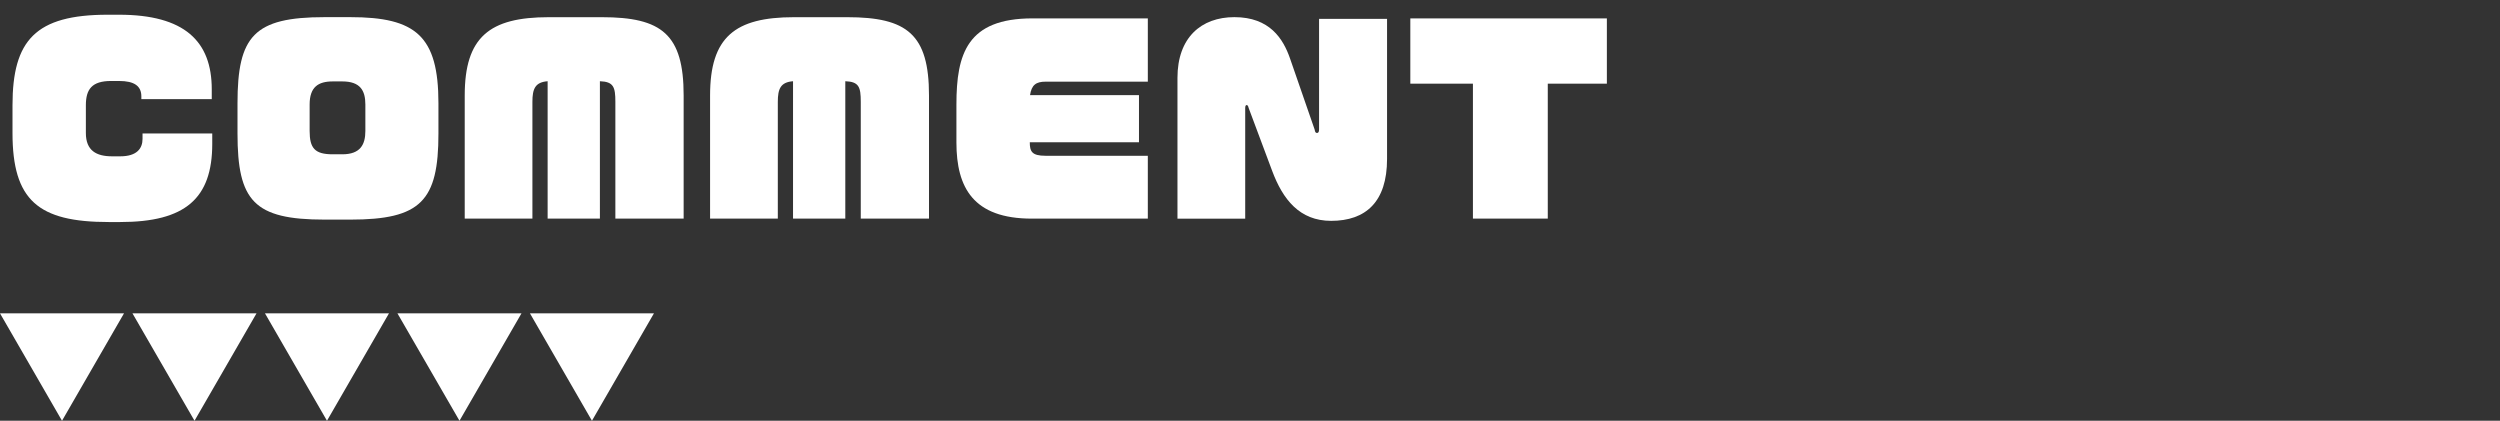
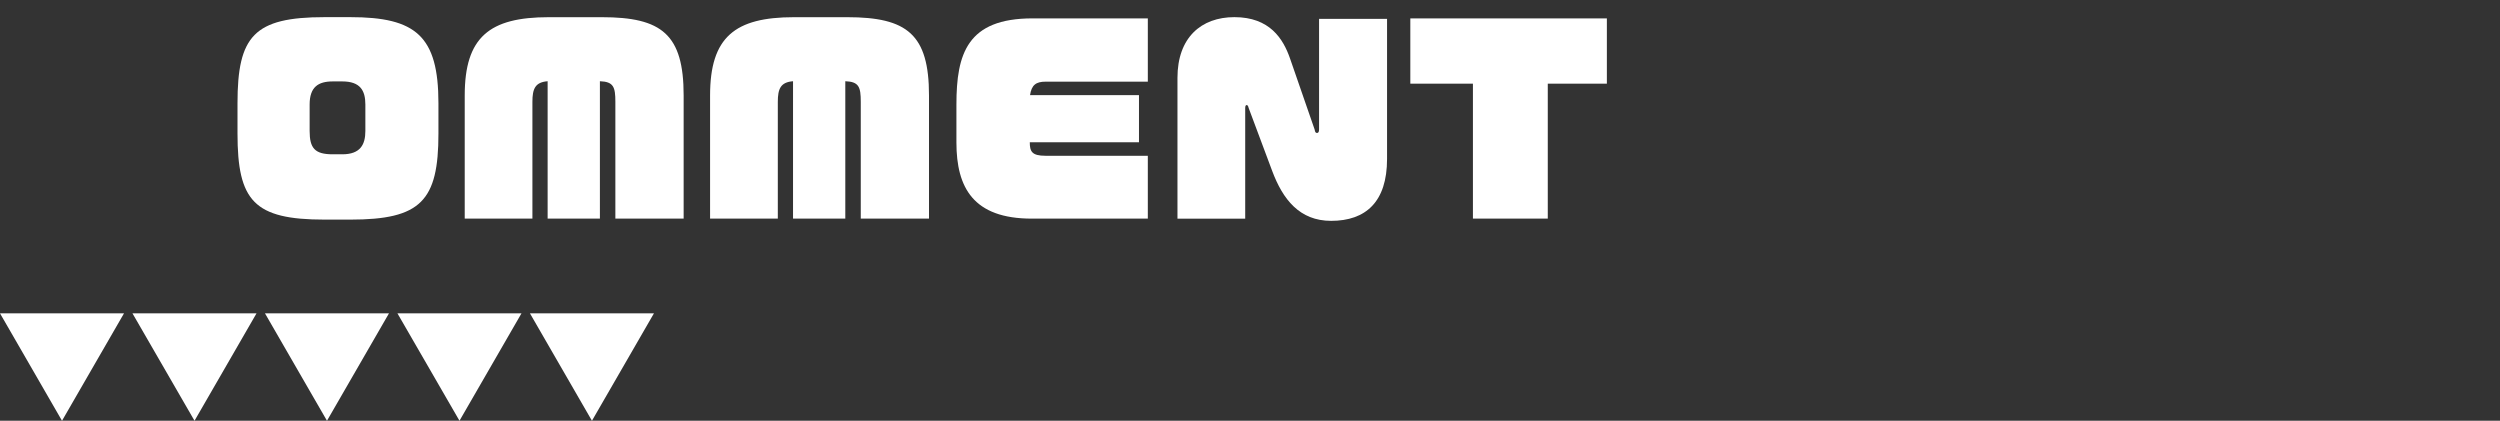
<svg xmlns="http://www.w3.org/2000/svg" version="1.1" id="レイヤー_1" x="0px" y="0px" viewBox="0 0 506 85.16" style="enable-background:new 0 0 506 85.16;" xml:space="preserve">
  <rect x="0" y="0" width="506" height="85.16" fill="#333333" stroke="none" />
  <style type="text/css">
	.st0{fill:#FF6C1F;}
	.st1{fill:none;stroke:#FFFFFF;stroke-miterlimit:10;}
	.st2{opacity:0.8;}
	.st3{fill:url(#SVGID_1_);}
	.st4{fill:url(#SVGID_00000074432112875548486320000004486883782760521651_);}
	.st5{fill:url(#SVGID_00000022554361392511237550000003582775610073620098_);}
	.st6{fill:url(#SVGID_00000039850395136527952550000016231366431725161909_);}
	.st7{fill:url(#SVGID_00000181800390965338633090000014628515593769439390_);}
	.st8{fill:url(#SVGID_00000039128591438215009260000008737299155745119371_);}
	.st9{fill:url(#SVGID_00000180366309476278138380000006884880212213265286_);}
	.st10{fill:url(#SVGID_00000006702604204563797940000013322707981393888935_);}
	.st11{fill:url(#SVGID_00000044173044876266766230000008232558197680719527_);}
	.st12{fill:url(#SVGID_00000077298050261700517200000004609447174532866731_);}
	.st13{fill:url(#SVGID_00000022542044217072845670000013671609657615103385_);}
	.st14{fill:url(#SVGID_00000050663686138119377560000010760312726274979757_);}
	.st15{fill:url(#SVGID_00000095299805287894099300000012588149050266107531_);}
	.st16{fill:url(#SVGID_00000045579169652789998840000014339767944647382156_);}
	.st17{fill:url(#SVGID_00000134209805592988912760000010984792583437132196_);}
	.st18{fill:url(#SVGID_00000051382059805200193700000010451112798842466459_);}
	.st19{fill:url(#SVGID_00000127723214608604461830000001488680223783231384_);}
	.st20{fill:url(#SVGID_00000068661217119763477640000005938048207262506387_);}
	.st21{fill:url(#SVGID_00000179640143678178209920000009022200434377028274_);}
	.st22{fill:url(#SVGID_00000096054757593980472300000006974754460392974014_);}
	.st23{fill:url(#SVGID_00000089559009643339962070000005480128574335446711_);}
	.st24{fill:url(#SVGID_00000063598137944338022780000009156433782405519783_);}
	.st25{fill:url(#SVGID_00000183968623559548538390000017562848107180498613_);}
	.st26{fill:url(#SVGID_00000177441942413771942680000013191487484127438013_);}
	.st27{fill:url(#SVGID_00000065773573801803043350000005190615083895143353_);}
	.st28{fill:url(#SVGID_00000080925355625448837320000000804166556467305619_);}
	.st29{fill:url(#SVGID_00000067927774079498027550000006984230795913880248_);}
	.st30{fill:url(#SVGID_00000081614086358269185590000012709100213110137242_);}
	.st31{fill:url(#SVGID_00000150101811424459545700000009927569058592480163_);}
	.st32{fill:url(#SVGID_00000145780296133045181080000014852458182312265111_);}
	.st33{fill:url(#SVGID_00000090260559348251358560000005254546316190753450_);}
	.st34{fill:url(#SVGID_00000072258285407710122940000016719617673003022782_);}
	.st35{fill:url(#SVGID_00000141436312411712625840000007816088346639043977_);}
	.st36{fill:url(#SVGID_00000069375967964954481620000013857692437804393112_);}
	.st37{fill:url(#SVGID_00000123427454232992175240000012284807019854191774_);}
	.st38{fill:url(#SVGID_00000116949480143440207760000013145182653497955212_);}
	.st39{fill:#FCEE21;}
	.st40{opacity:0.9;fill:#009245;}
	.st41{fill:#FFFFFF;}
	.st42{opacity:0.9;fill:#FCEE21;}
	.st43{opacity:0.9;fill:#FF6C1F;}
	.st44{opacity:0.6;fill:#FFFFFF;}
	.st45{fill:#2E3192;}
	.st46{opacity:0.9;}
	.st47{fill:#0071BC;}
	.st48{fill:#42210B;}
	.st49{fill:#F7931E;}
	.st50{opacity:0.9;fill:#FFFFFF;}
	.st51{fill:#ED1E79;}
	.st52{fill:#29ABE2;}
	.st53{clip-path:url(#SVGID_00000061460890792399943980000011071396572921781916_);fill:#FFFFFF;}
	.st54{clip-path:url(#SVGID_00000000195090592748103610000008934431884977375632_);fill:#FFFFFF;}
	.st55{fill:#ED1C24;}
	.st56{fill:none;stroke:#ED1C24;stroke-width:5;stroke-miterlimit:10;}
	.st57{fill:none;stroke:#ED1C24;stroke-width:14;stroke-linecap:round;stroke-linejoin:round;stroke-miterlimit:10;}
	.st58{fill:none;stroke:#ED1C24;stroke-width:1.018;stroke-miterlimit:10;}
	.st59{fill:none;stroke:#ED1C24;stroke-width:2.851;stroke-linecap:round;stroke-linejoin:round;stroke-miterlimit:10;}
	.st60{fill:url(#SVGID_00000165916225512944210770000013436559596784333243_);}
	.st61{fill:#22226A;}
	.st62{fill:none;stroke:#FFFFFF;stroke-width:1.08;stroke-miterlimit:10;}
	.st63{fill:none;stroke:#FFFFFF;stroke-width:4.04;stroke-miterlimit:10;}
	.st64{fill:none;stroke:#FFFFFF;stroke-width:5.063;stroke-miterlimit:10;}
</style>
  <g>
    <polygon class="st41" points="119.81,85.16 132.36,63.42 107.26,63.42  " />
    <polygon class="st41" points="93,85.16 105.55,63.42 80.44,63.42  " />
    <polygon class="st41" points="66.18,85.16 78.73,63.42 53.63,63.42  " />
    <polygon class="st41" points="39.37,85.16 51.92,63.42 26.81,63.42  " />
    <polygon class="st41" points="12.55,85.16 25.1,63.42 0,63.42  " />
  </g>
  <g>
-     <path class="st41" d="M24.34,44.94H22c-14.3,0-19.47-4.42-19.47-18.03V21.3C2.53,8.14,7.2,2.98,21.8,2.98h2.29   c13.26,0,18.77,5.36,18.77,15.1v1.99H28.61v-0.55c0-2.09-1.39-3.13-4.52-3.13H22.5c-3.92,0-5.12,1.69-5.12,4.92v5.61   c0,3.58,2.14,4.72,5.31,4.72h1.64c3.43,0,4.52-1.64,4.52-3.53v-1.09h14.11v2.09C42.96,40.18,37.5,44.94,24.34,44.94z" />
    <path class="st41" d="M70.92,44.45H65.7c-14.3,0-17.63-3.77-17.63-17.43v-6.11C48.07,7.3,51.4,3.47,65.7,3.47h5.21   c13.26,0,17.83,3.82,17.83,17.43v6.11C88.75,40.67,85.17,44.45,70.92,44.45z M73.95,21.15c0-2.83-1.04-4.67-4.67-4.67h-1.94   c-2.93,0-4.67,1.14-4.67,4.67v5.36c0,3.48,1.04,4.72,4.67,4.72h1.94c3.63,0,4.67-1.94,4.67-4.72V21.15z" />
    <path class="st41" d="M124.55,44.25V20.61c0-2.98-0.35-4.07-3.13-4.17v27.81h-10.58V16.44c-2.53,0.2-3.08,1.54-3.08,4.17v23.64   H94.06V19.32c0-11.82,5.02-15.84,16.99-15.84h10.78c12.12,0,16.54,3.48,16.54,15.84v24.93H124.55z" />
    <path class="st41" d="M174.22,44.25V20.61c0-2.98-0.35-4.07-3.13-4.17v27.81h-10.58V16.44c-2.53,0.2-3.08,1.54-3.08,4.17v23.64   h-13.71V19.32c0-11.82,5.02-15.84,16.99-15.84h10.78c12.12,0,16.54,3.48,16.54,15.84v24.93H174.22z" />
    <path class="st41" d="M208.83,44.25c-11.82,0-15.25-6.26-15.25-15.4v-7.7c0-10.28,2.19-17.43,15.4-17.43h23.34v12.81h-20.71   c-1.89,0-2.83,0.65-3.13,2.73h22.05v9.54h-22.1c0,1.84,0.4,2.73,3.18,2.73h20.71v12.71H208.83z" />
    <path class="st41" d="M269.42,44.7c-6.41,0-9.78-4.37-11.92-10.08l-4.77-12.76c-0.1-0.45-0.25-0.6-0.4-0.6c-0.2,0-0.3,0.2-0.3,0.65   v22.35h-13.71V15.74c0-8.15,4.82-12.27,11.52-12.27c7.15,0,9.88,4.37,11.27,8.39l4.97,14.35c0.1,0.55,0.2,0.7,0.5,0.7   c0.2,0,0.4-0.15,0.4-0.7V3.82h13.76v28.36C280.74,40.87,276.42,44.7,269.42,44.7z" />
    <path class="st41" d="M313.27,16.93v27.32h-15.15V16.93h-12.67V3.72h39.78v13.21H313.27z" />
  </g>
</svg>